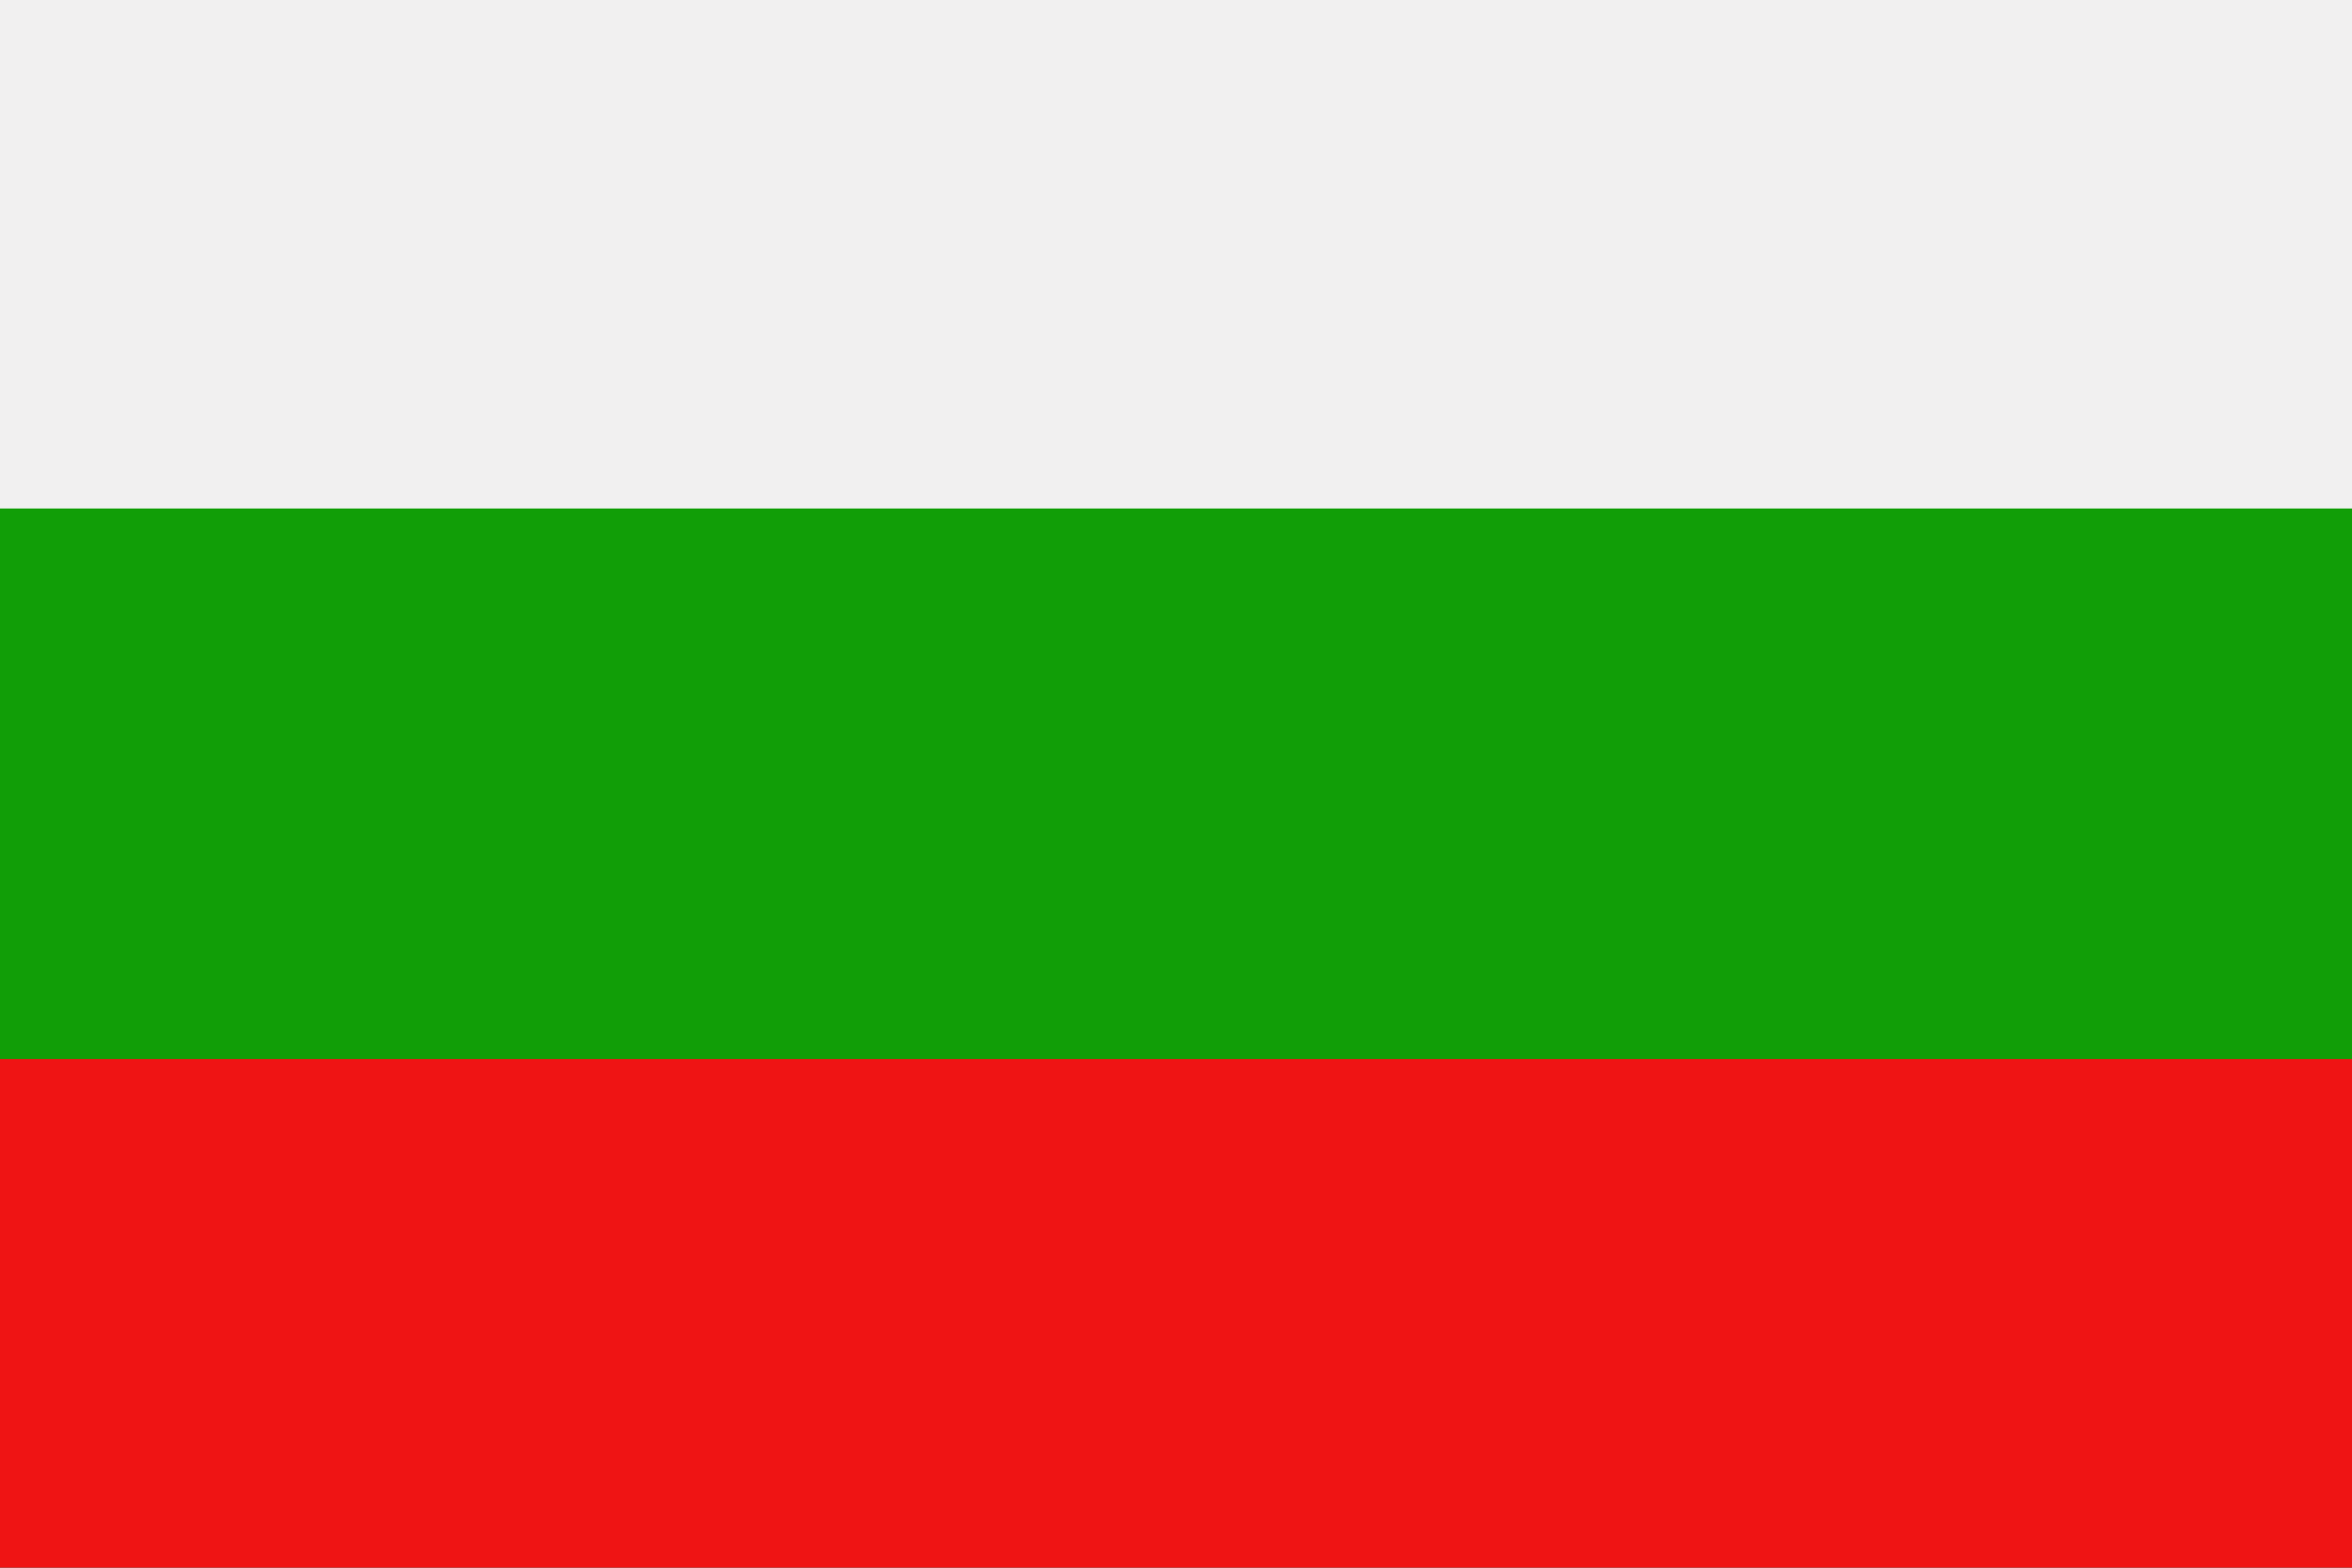
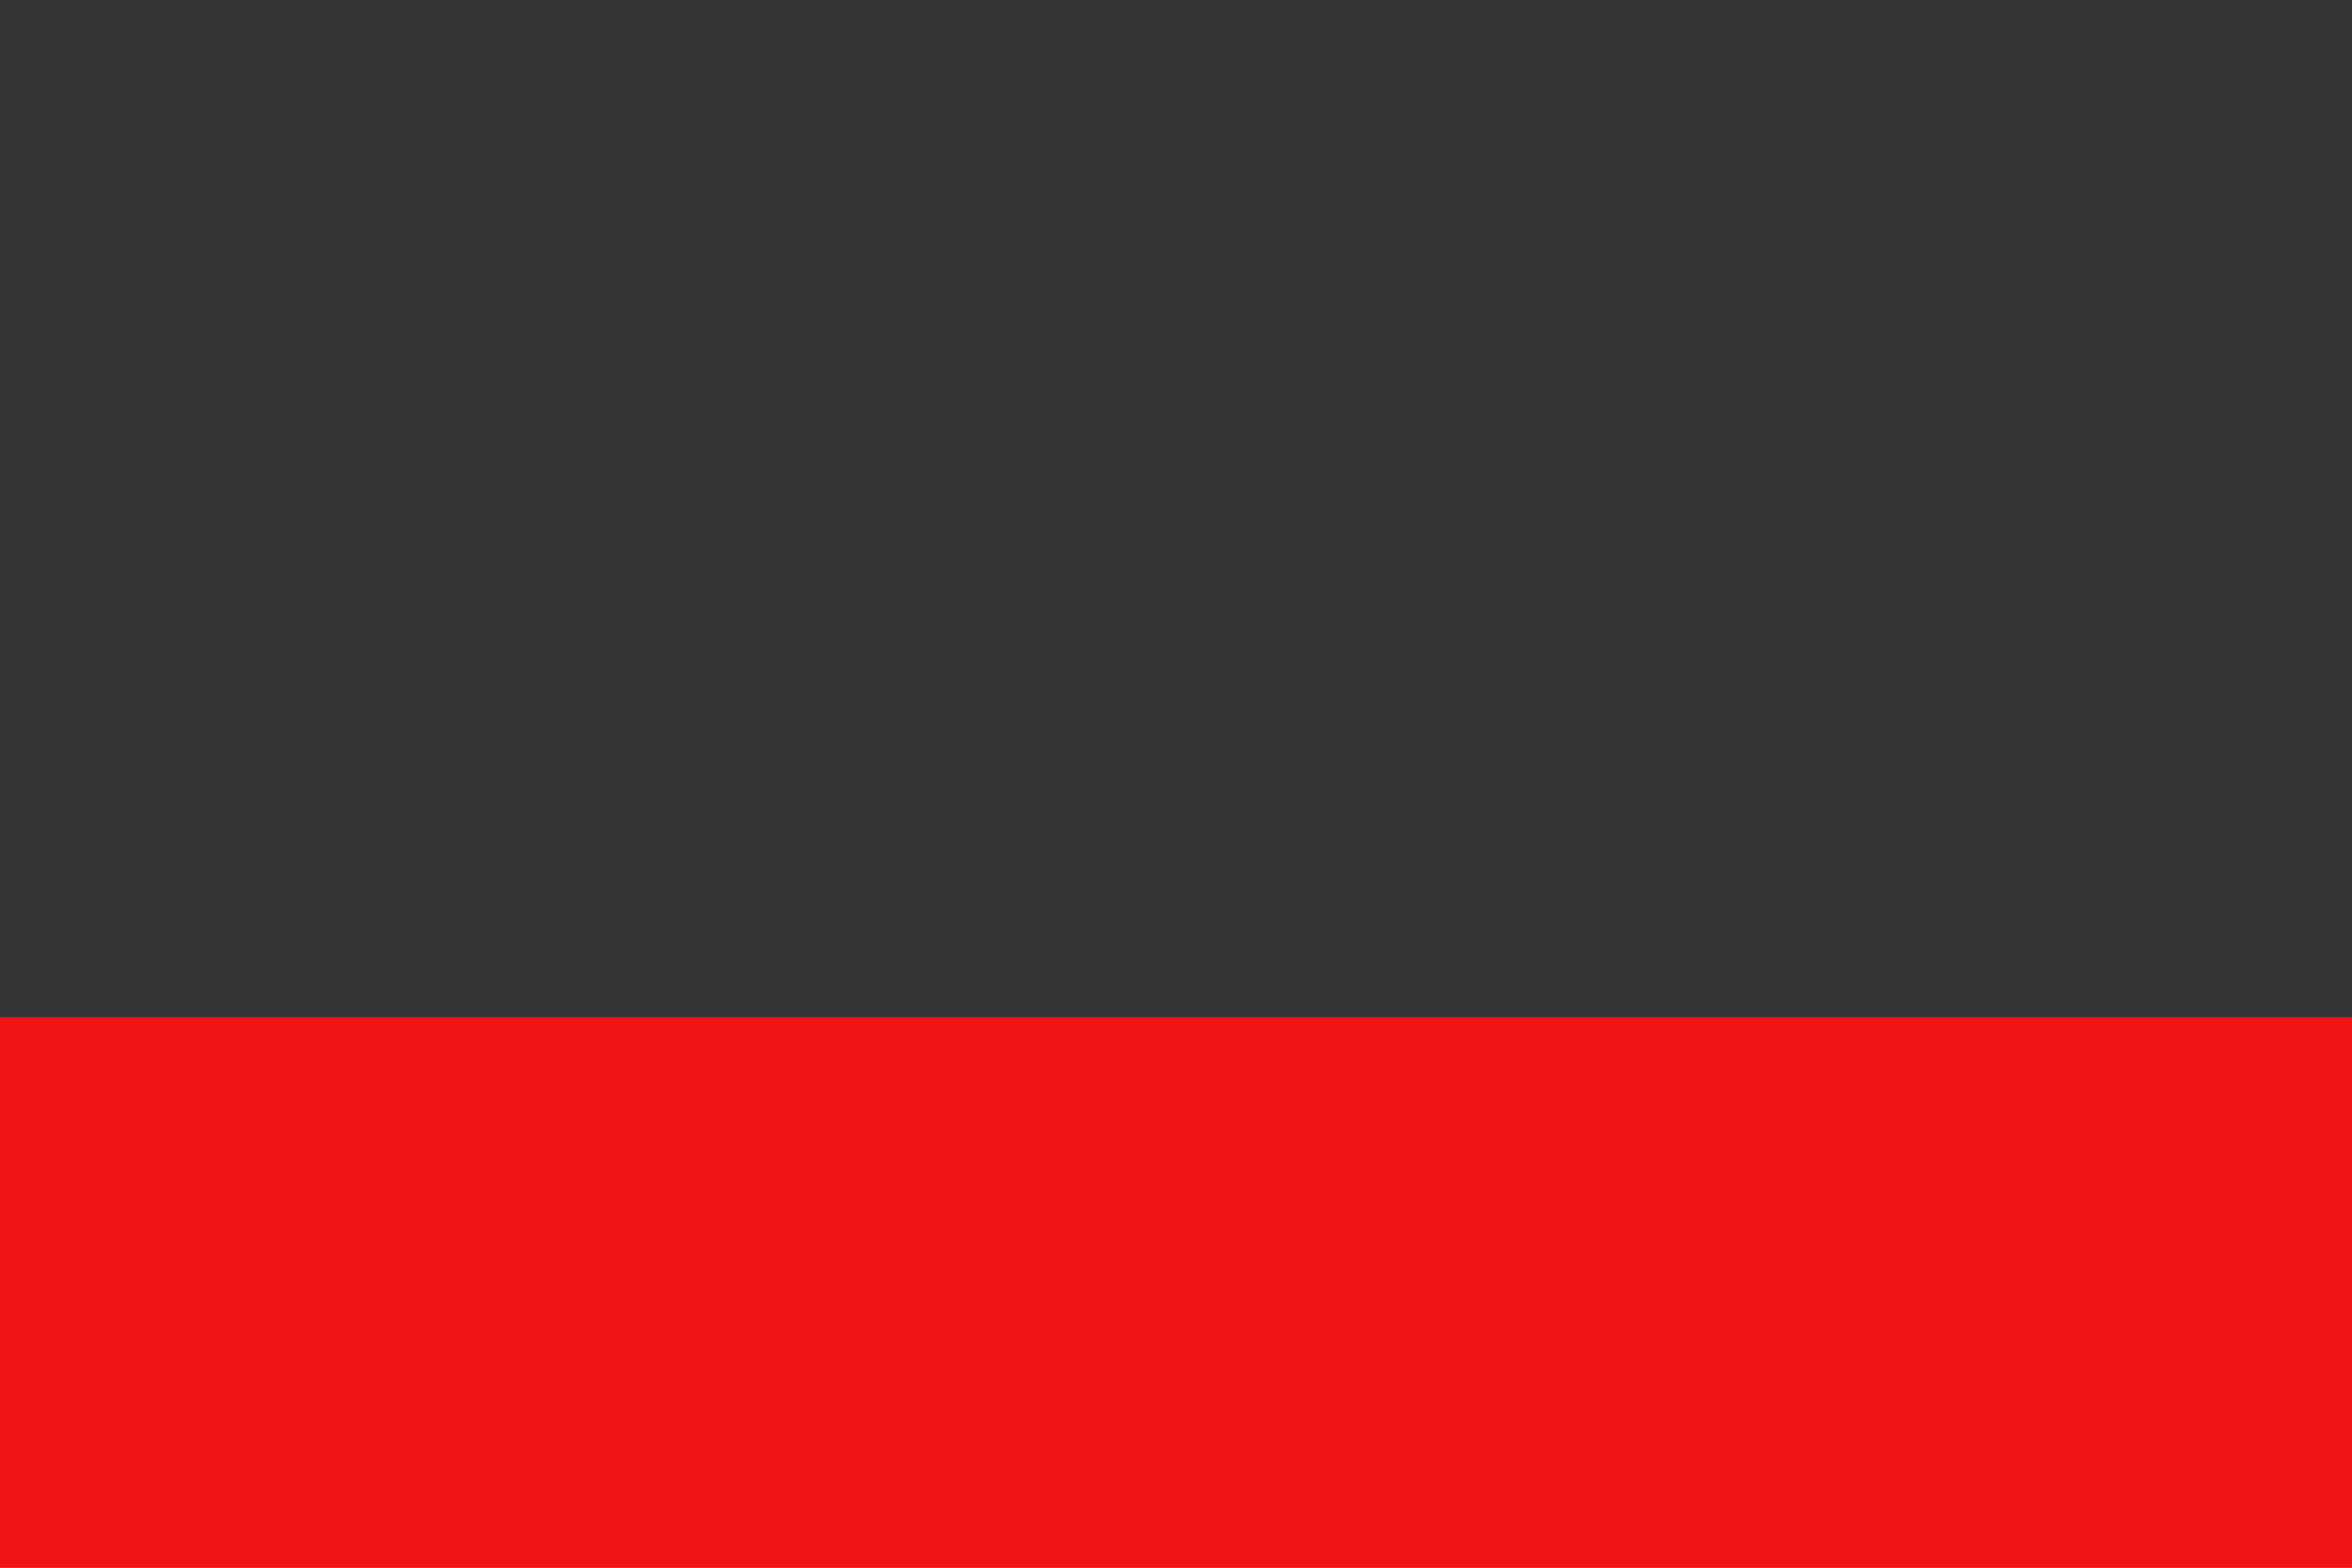
<svg xmlns="http://www.w3.org/2000/svg" width="27.001" height="18" viewBox="0 0 27.001 18">
  <rect x="0" y="0" width="27.001" height="18" fill="#333333" stroke="none" />
  <g id="Group_62" data-name="Group 62" transform="translate(0 0)">
    <rect id="Rectangle_50" data-name="Rectangle 50" width="27.002" height="6.321" transform="translate(0 11.679)" fill="#ef1414" />
-     <rect id="Rectangle_51" data-name="Rectangle 51" width="27.002" height="6.321" transform="translate(0 0)" fill="#f1f0f0" />
-     <rect id="Rectangle_52" data-name="Rectangle 52" width="27.002" height="6.321" transform="translate(0 5.839)" fill="#119e07" />
  </g>
</svg>